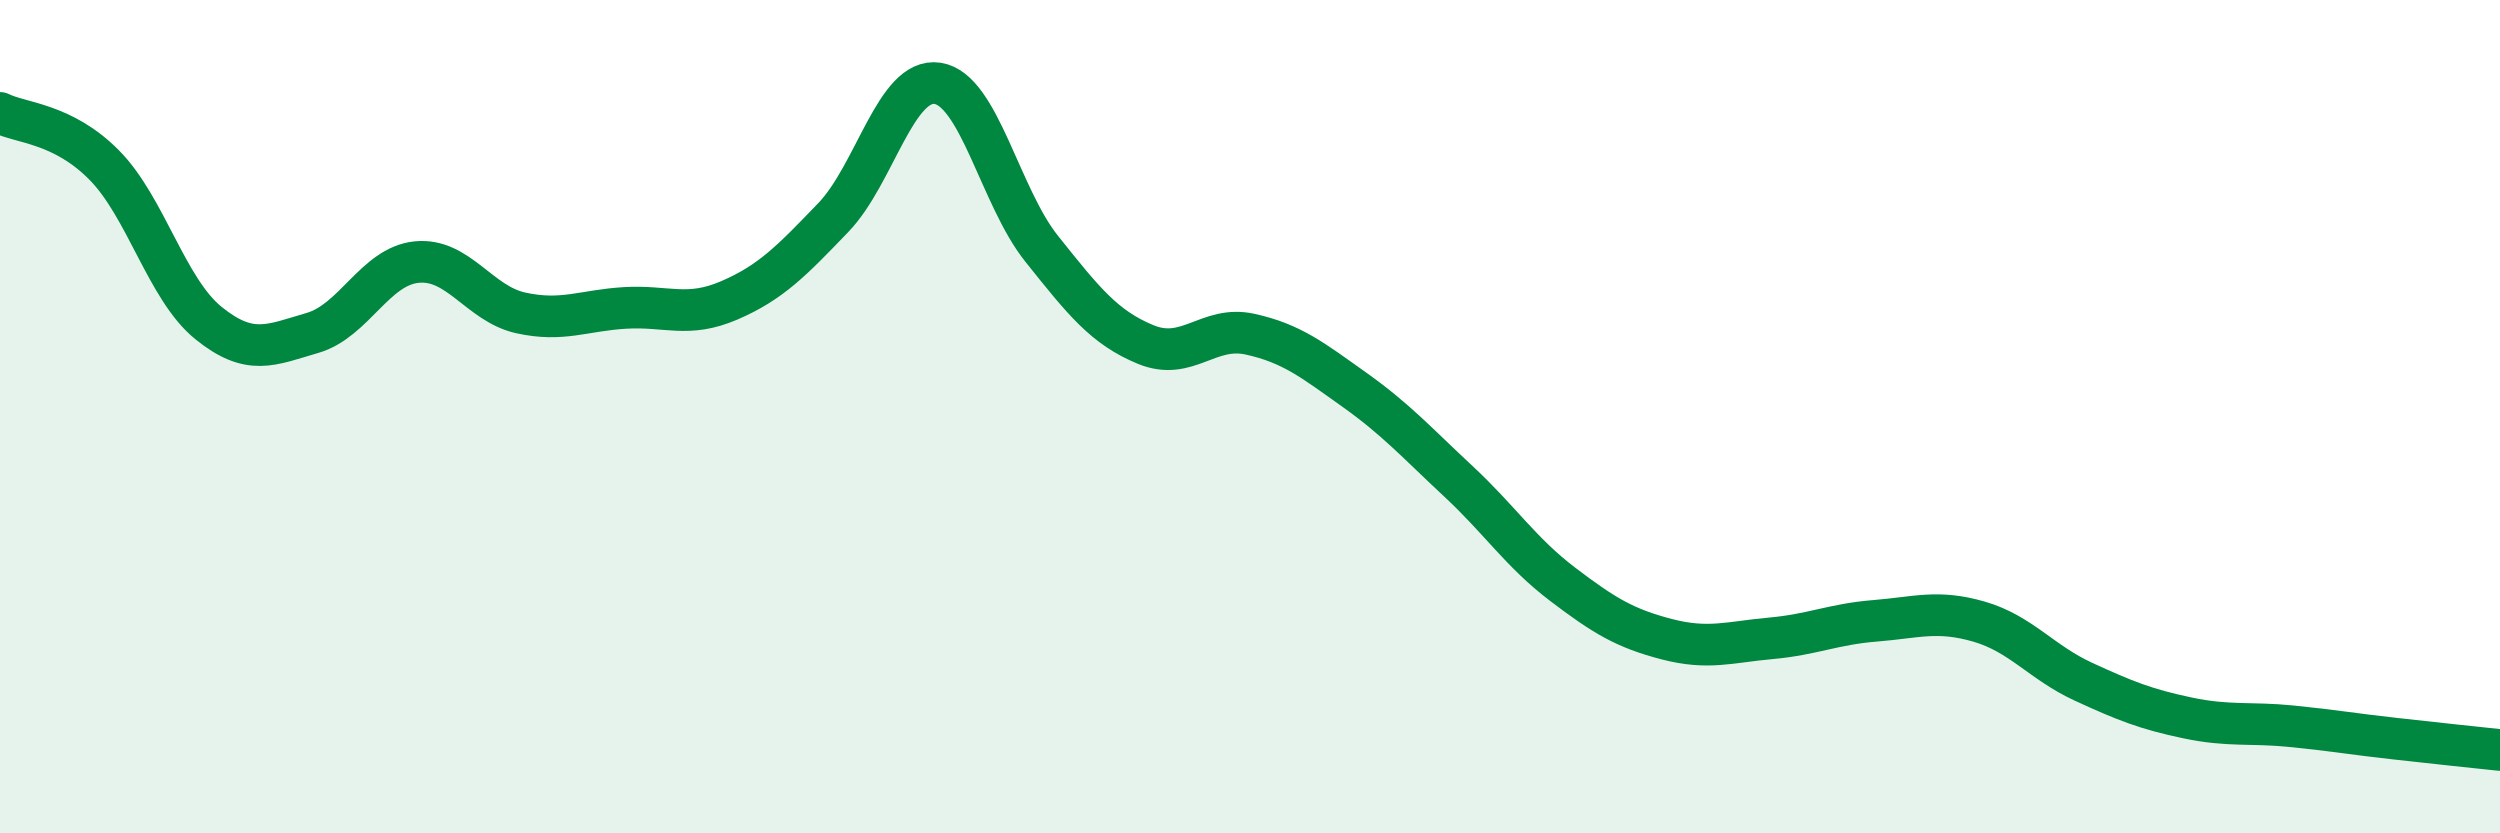
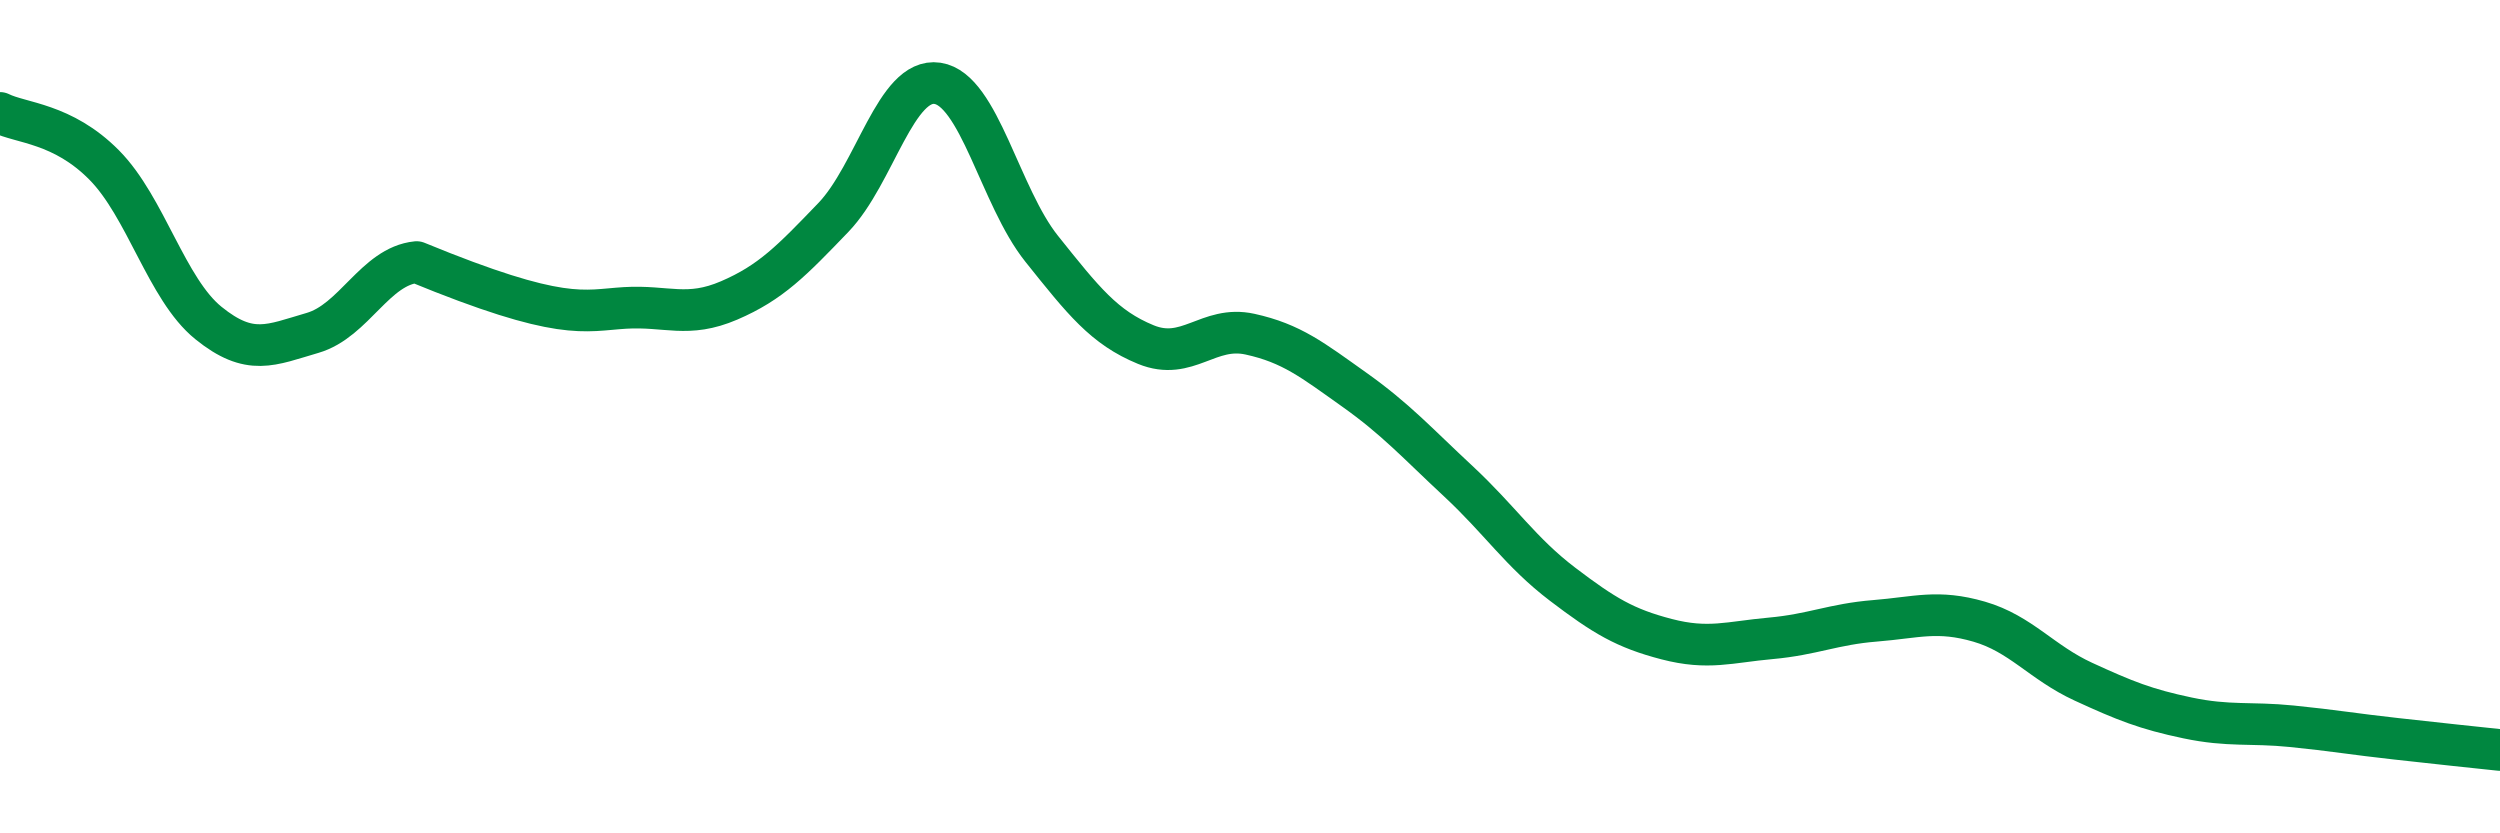
<svg xmlns="http://www.w3.org/2000/svg" width="60" height="20" viewBox="0 0 60 20">
-   <path d="M 0,2.71 C 0.5,2.96 1.5,2.95 2.5,3.96 C 3.5,4.97 4,6.94 5,7.75 C 6,8.56 6.5,8.28 7.5,7.99 C 8.5,7.7 9,6.39 10,6.29 C 11,6.19 11.5,7.29 12.5,7.51 C 13.5,7.73 14,7.45 15,7.39 C 16,7.33 16.5,7.64 17.5,7.21 C 18.5,6.78 19,6.26 20,5.22 C 21,4.18 21.5,1.85 22.5,2 C 23.5,2.15 24,4.72 25,5.97 C 26,7.22 26.5,7.86 27.5,8.27 C 28.5,8.68 29,7.8 30,8.02 C 31,8.24 31.5,8.64 32.5,9.35 C 33.5,10.06 34,10.62 35,11.55 C 36,12.48 36.5,13.26 37.5,14.02 C 38.5,14.78 39,15.08 40,15.34 C 41,15.6 41.5,15.41 42.5,15.32 C 43.5,15.23 44,14.98 45,14.9 C 46,14.82 46.5,14.63 47.5,14.92 C 48.5,15.21 49,15.9 50,16.36 C 51,16.82 51.5,17.02 52.5,17.23 C 53.5,17.44 54,17.33 55,17.43 C 56,17.53 56.5,17.62 57.5,17.73 C 58.5,17.84 59.5,17.95 60,18L60 20L0 20Z" fill="#008740" opacity="0.1" stroke-linecap="round" stroke-linejoin="round" />
-   <path d="M 0,2.71 C 0.5,2.96 1.5,2.95 2.5,3.96 C 3.5,4.97 4,6.94 5,7.75 C 6,8.56 6.5,8.28 7.5,7.99 C 8.5,7.7 9,6.39 10,6.29 C 11,6.19 11.5,7.29 12.5,7.51 C 13.5,7.73 14,7.45 15,7.39 C 16,7.33 16.5,7.64 17.5,7.21 C 18.5,6.78 19,6.26 20,5.22 C 21,4.18 21.5,1.85 22.5,2 C 23.5,2.15 24,4.72 25,5.97 C 26,7.22 26.5,7.86 27.5,8.27 C 28.5,8.68 29,7.8 30,8.02 C 31,8.24 31.5,8.64 32.5,9.35 C 33.5,10.06 34,10.62 35,11.55 C 36,12.48 36.5,13.26 37.5,14.02 C 38.5,14.78 39,15.08 40,15.34 C 41,15.6 41.5,15.41 42.5,15.32 C 43.5,15.23 44,14.98 45,14.9 C 46,14.82 46.5,14.63 47.5,14.92 C 48.5,15.21 49,15.9 50,16.36 C 51,16.82 51.5,17.02 52.5,17.23 C 53.5,17.44 54,17.33 55,17.43 C 56,17.53 56.5,17.62 57.5,17.73 C 58.5,17.84 59.5,17.95 60,18" stroke="#008740" stroke-width="1" fill="none" stroke-linecap="round" stroke-linejoin="round" />
+   <path d="M 0,2.71 C 0.5,2.96 1.5,2.95 2.5,3.96 C 3.5,4.97 4,6.94 5,7.75 C 6,8.56 6.5,8.28 7.5,7.99 C 8.5,7.7 9,6.39 10,6.29 C 13.5,7.73 14,7.45 15,7.39 C 16,7.33 16.5,7.64 17.5,7.21 C 18.5,6.78 19,6.26 20,5.22 C 21,4.18 21.5,1.85 22.5,2 C 23.5,2.15 24,4.72 25,5.97 C 26,7.22 26.5,7.86 27.5,8.27 C 28.5,8.68 29,7.8 30,8.02 C 31,8.24 31.5,8.64 32.5,9.35 C 33.5,10.06 34,10.62 35,11.55 C 36,12.48 36.5,13.26 37.5,14.02 C 38.5,14.78 39,15.08 40,15.34 C 41,15.6 41.5,15.41 42.5,15.32 C 43.5,15.23 44,14.98 45,14.9 C 46,14.82 46.5,14.63 47.5,14.92 C 48.5,15.21 49,15.9 50,16.36 C 51,16.82 51.5,17.02 52.5,17.23 C 53.5,17.44 54,17.33 55,17.43 C 56,17.53 56.5,17.62 57.5,17.73 C 58.5,17.84 59.5,17.95 60,18" stroke="#008740" stroke-width="1" fill="none" stroke-linecap="round" stroke-linejoin="round" />
</svg>